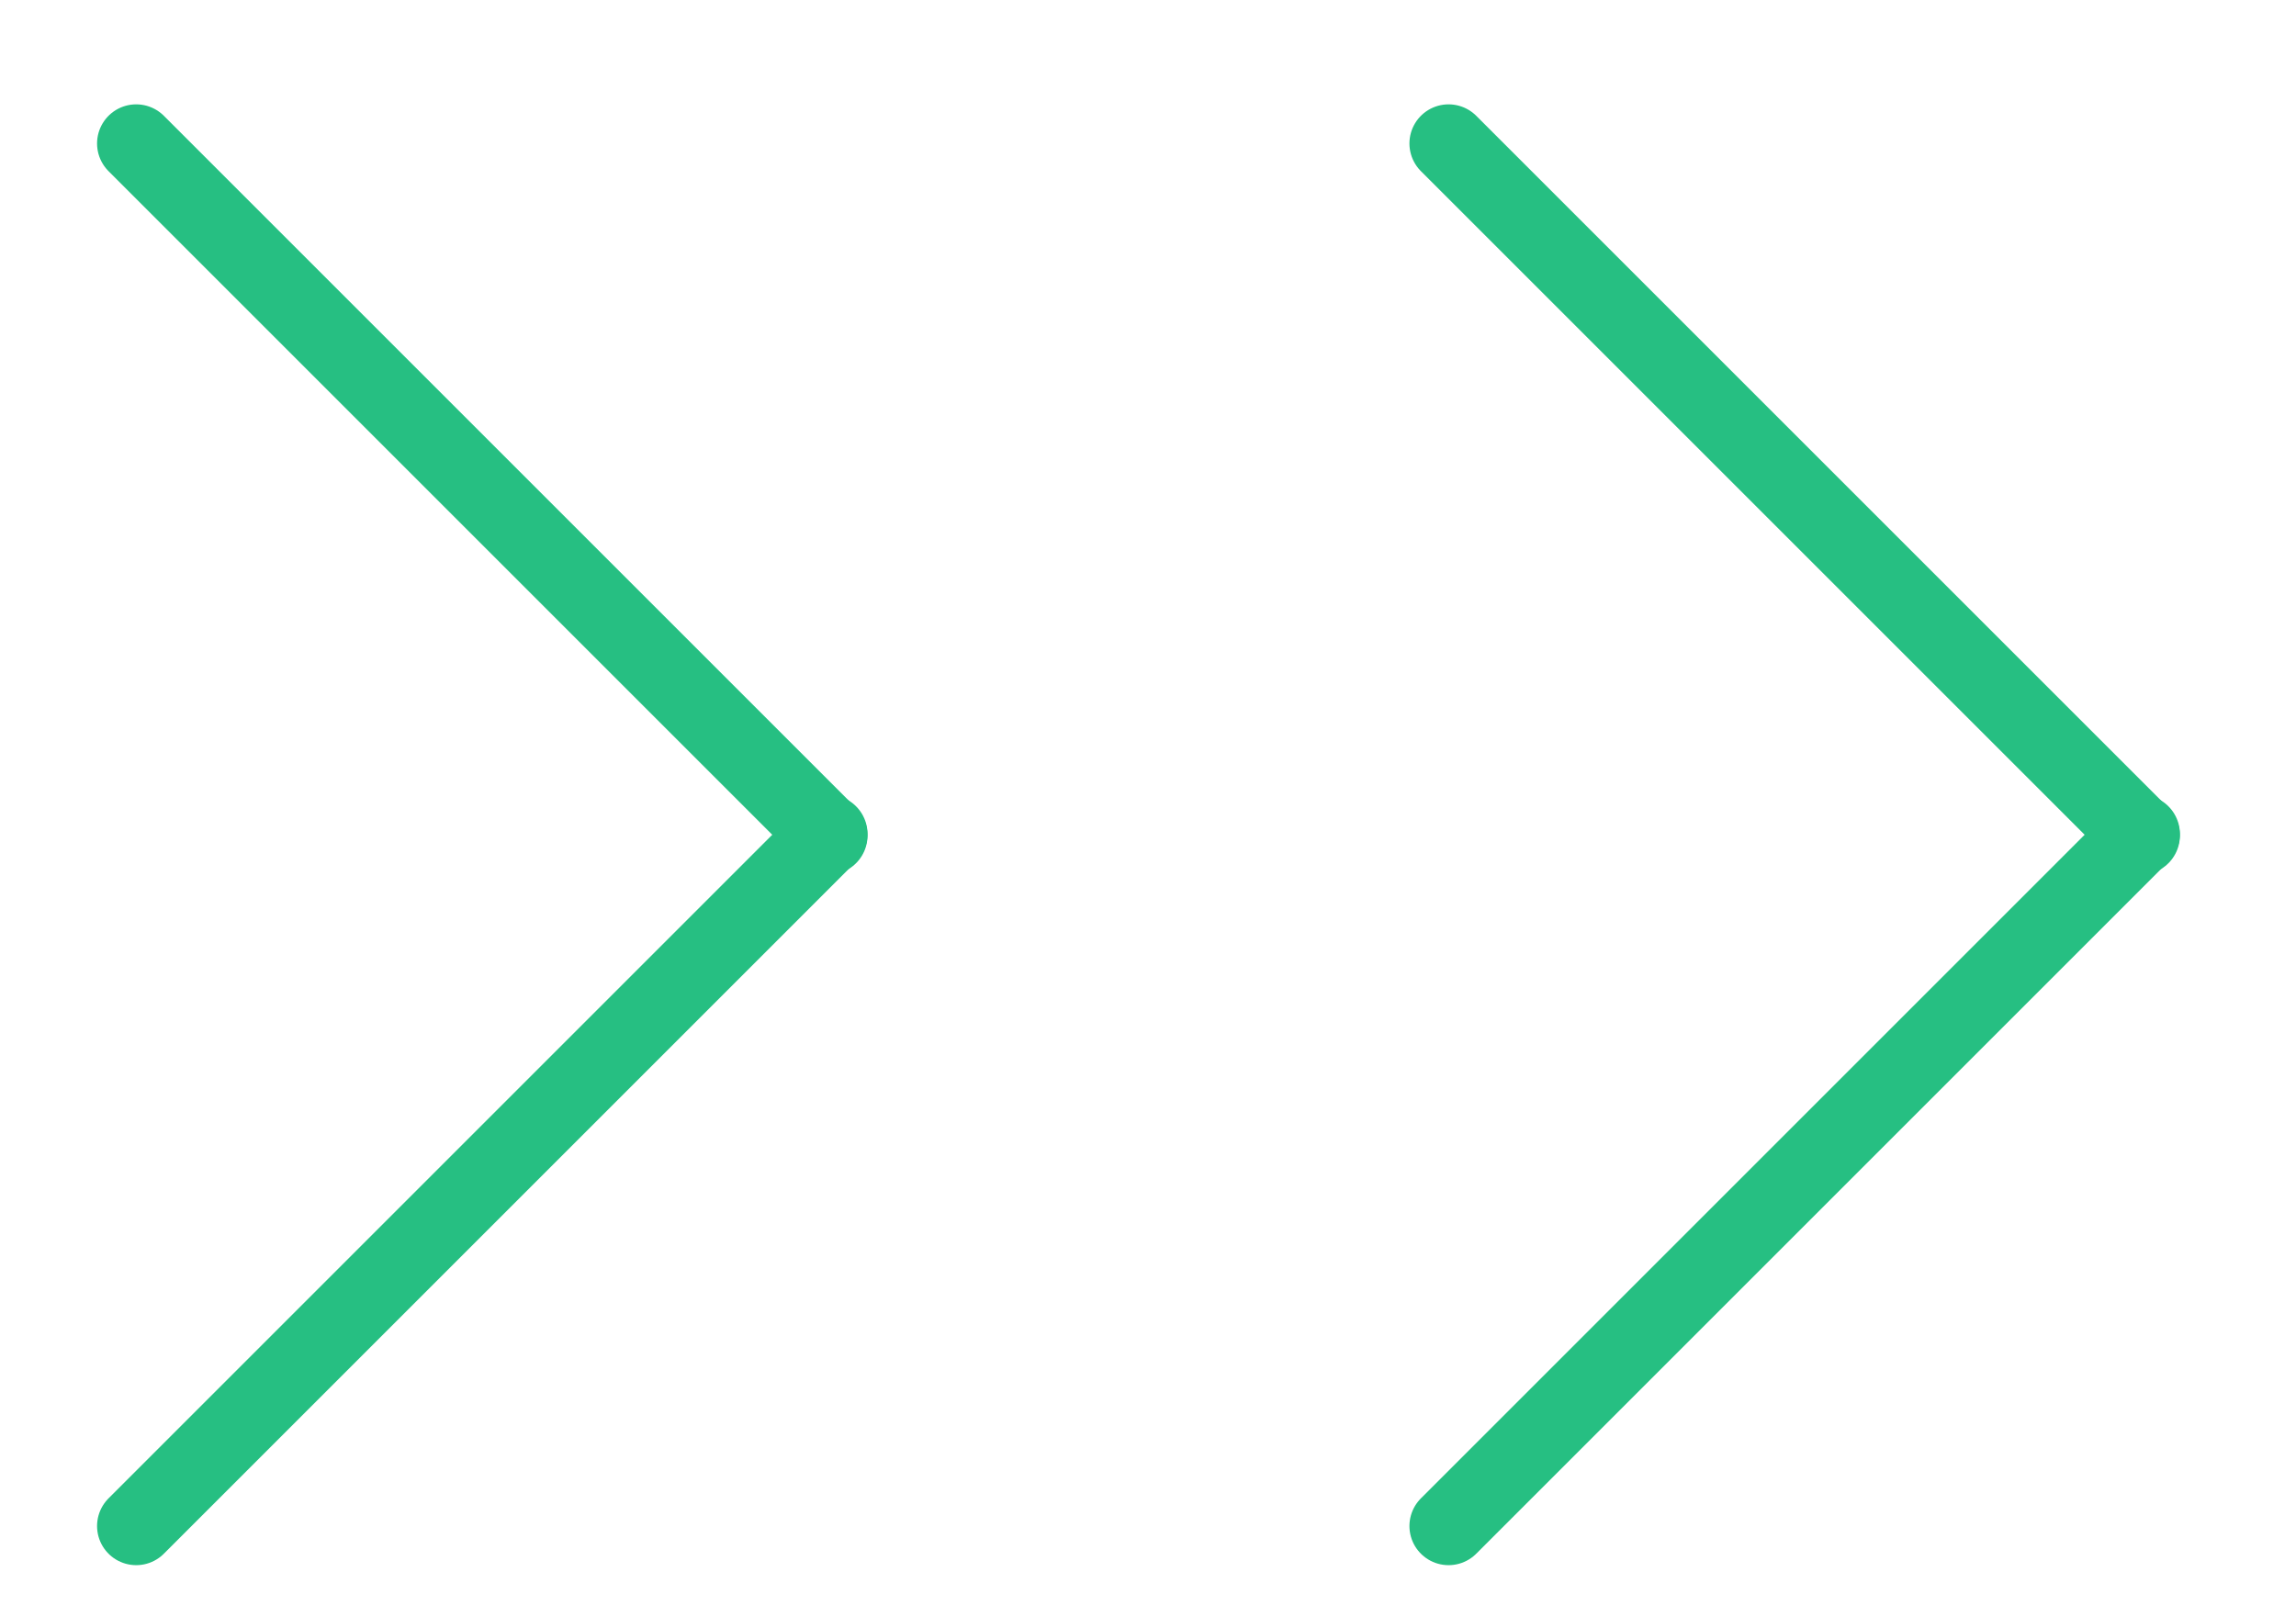
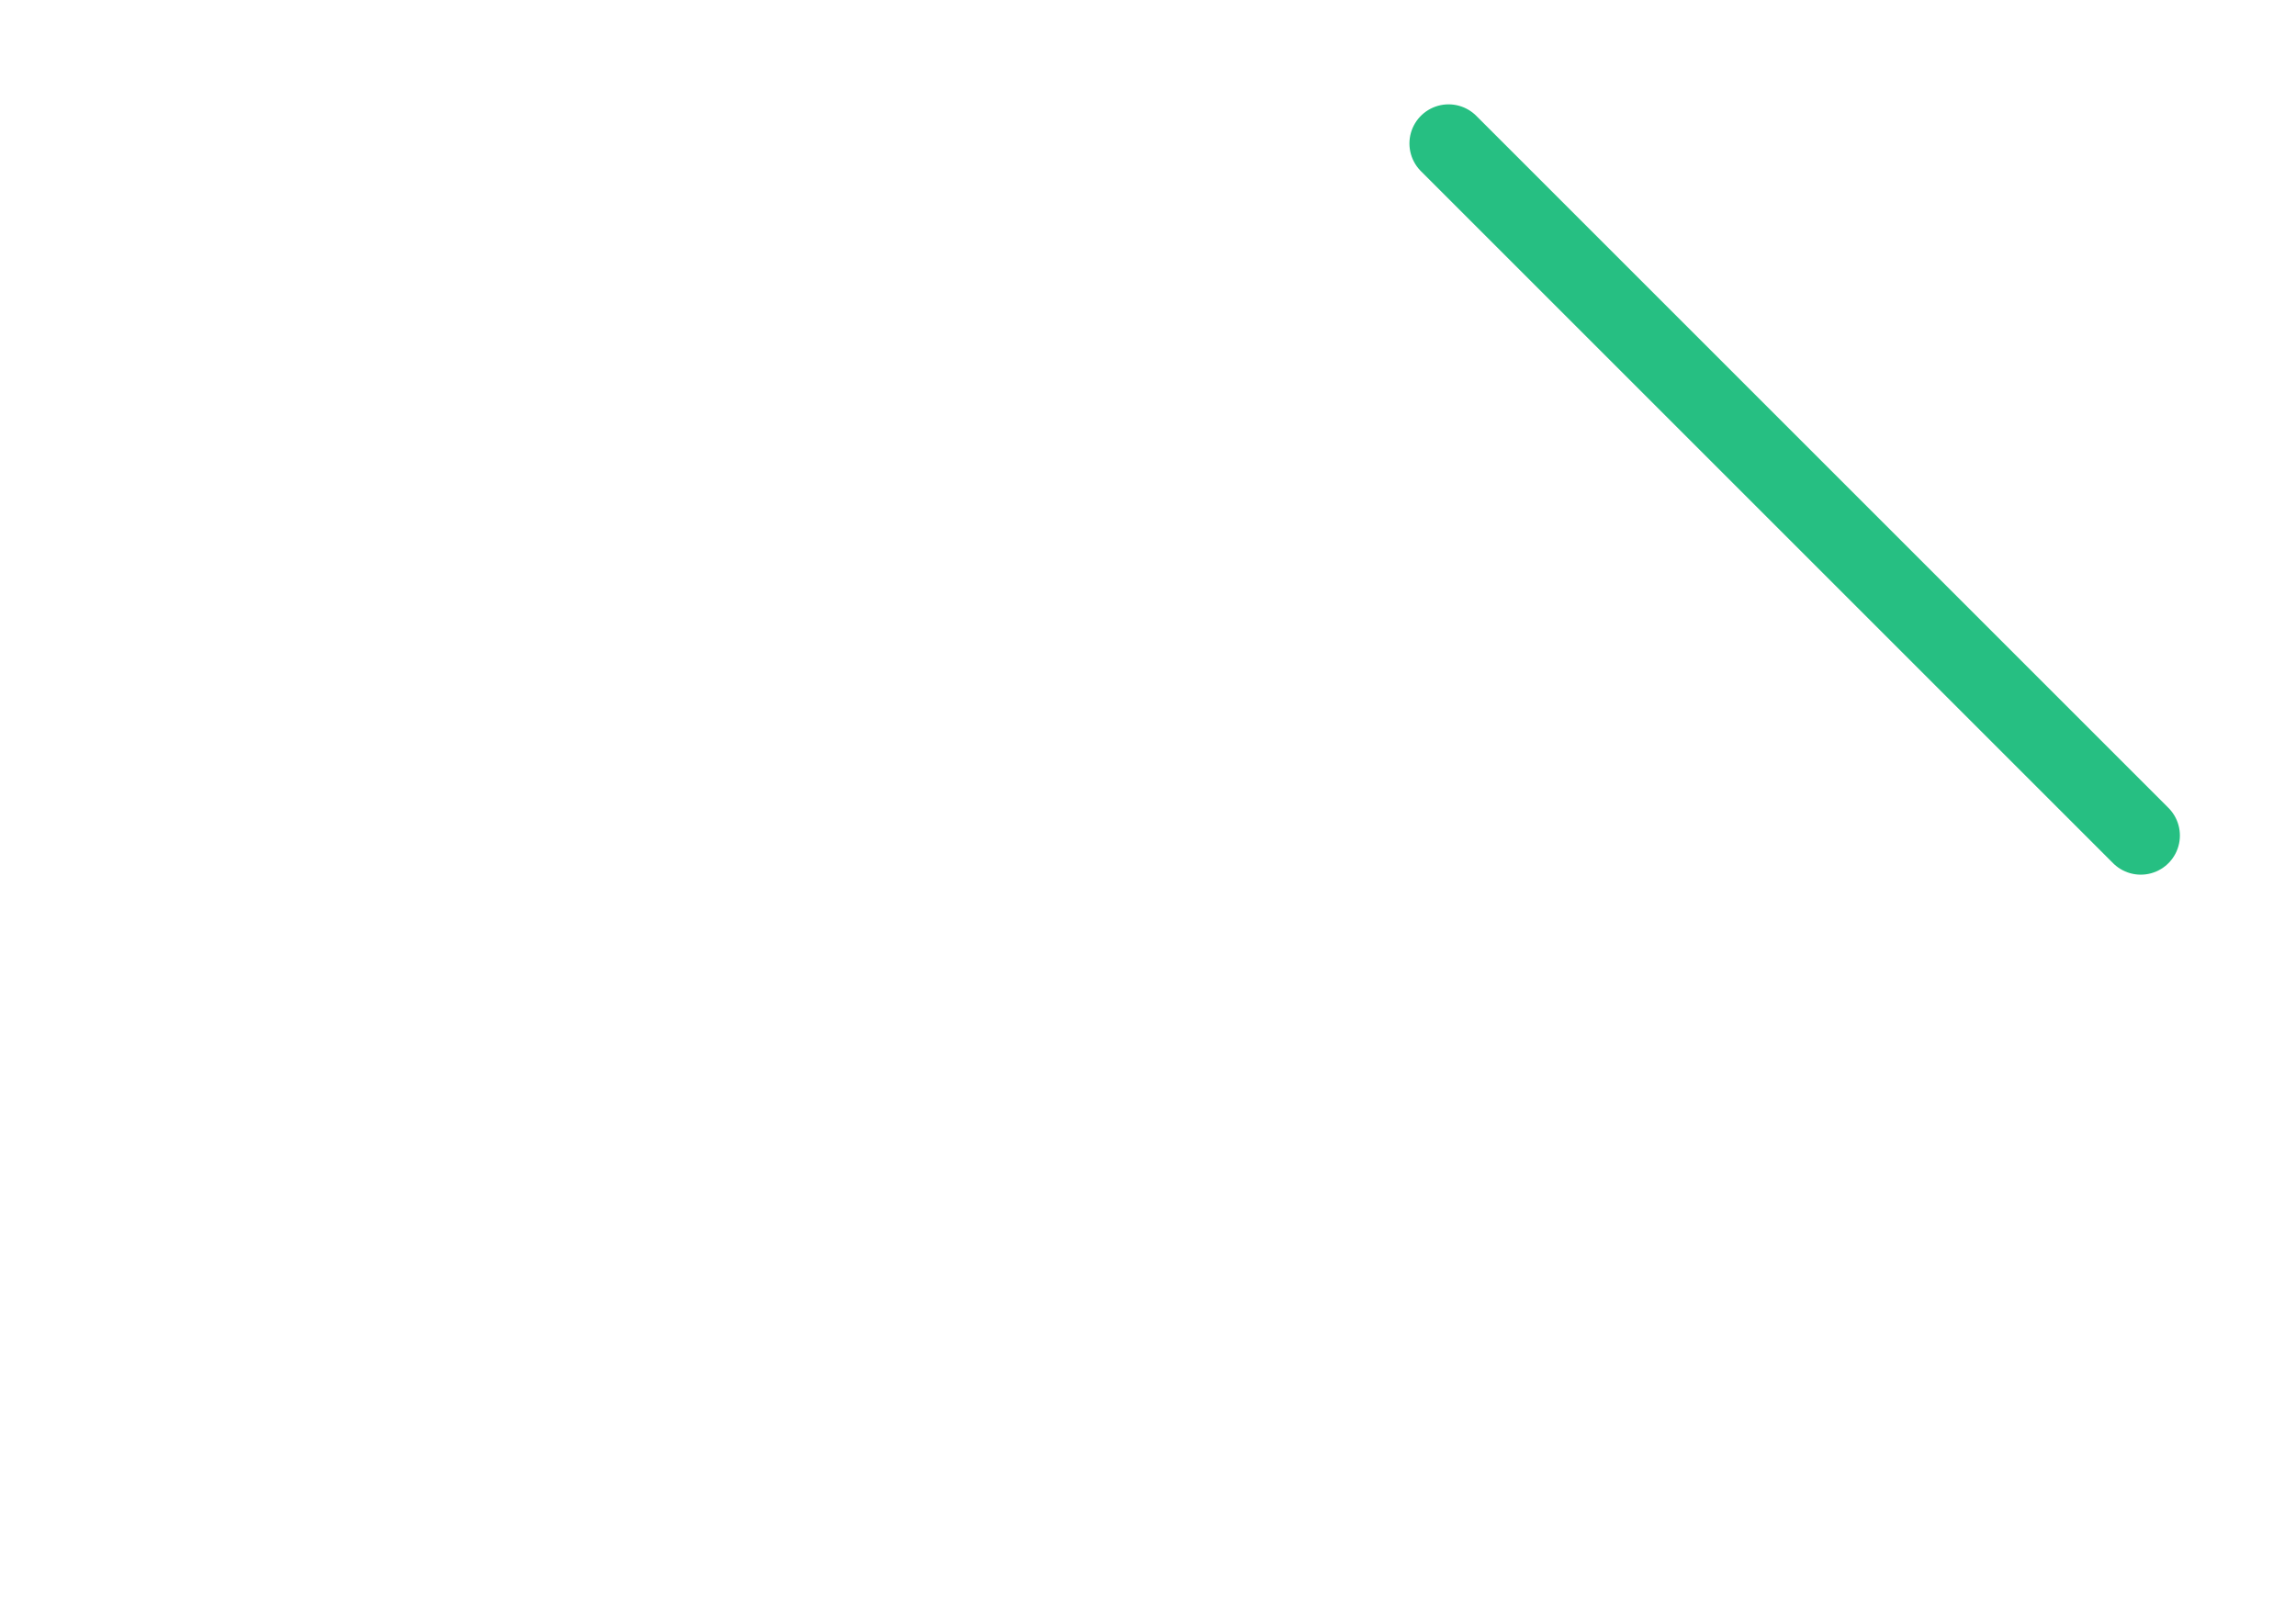
<svg xmlns="http://www.w3.org/2000/svg" id="Layer_1" data-name="Layer 1" viewBox="0 0 88 62">
  <defs>
    <style>.cls-1{fill:none;stroke:#26bf82;stroke-linecap:round;stroke-linejoin:round;stroke-width:3px;}</style>
  </defs>
-   <line class="cls-1" x1="5.22" y1="58.5" x2="31.75" y2="31.97" />
-   <line class="cls-1" x1="31.75" y1="32.03" x2="5.22" y2="5.5" />
-   <line class="cls-1" x1="55.52" y1="58.5" x2="82.05" y2="31.97" />
  <line class="cls-1" x1="82.05" y1="32.03" x2="55.52" y2="5.5" />
</svg>